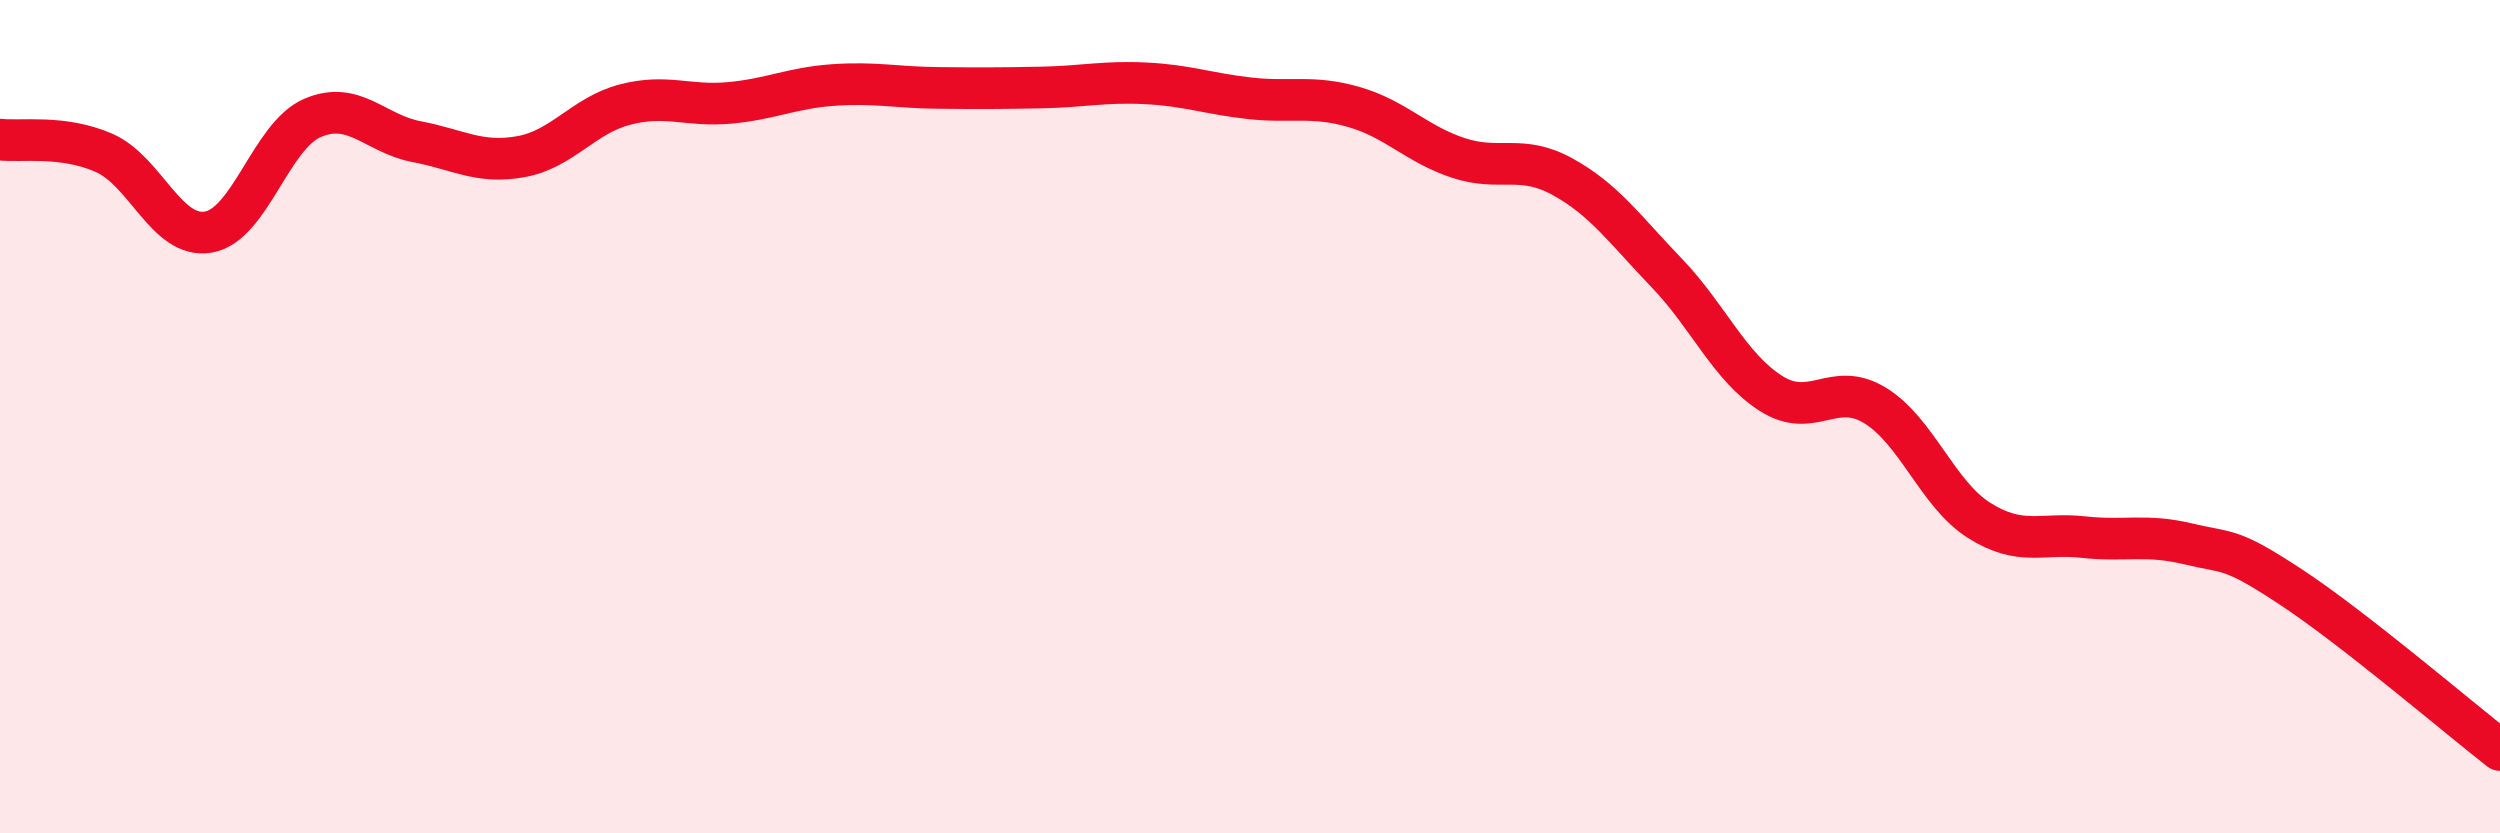
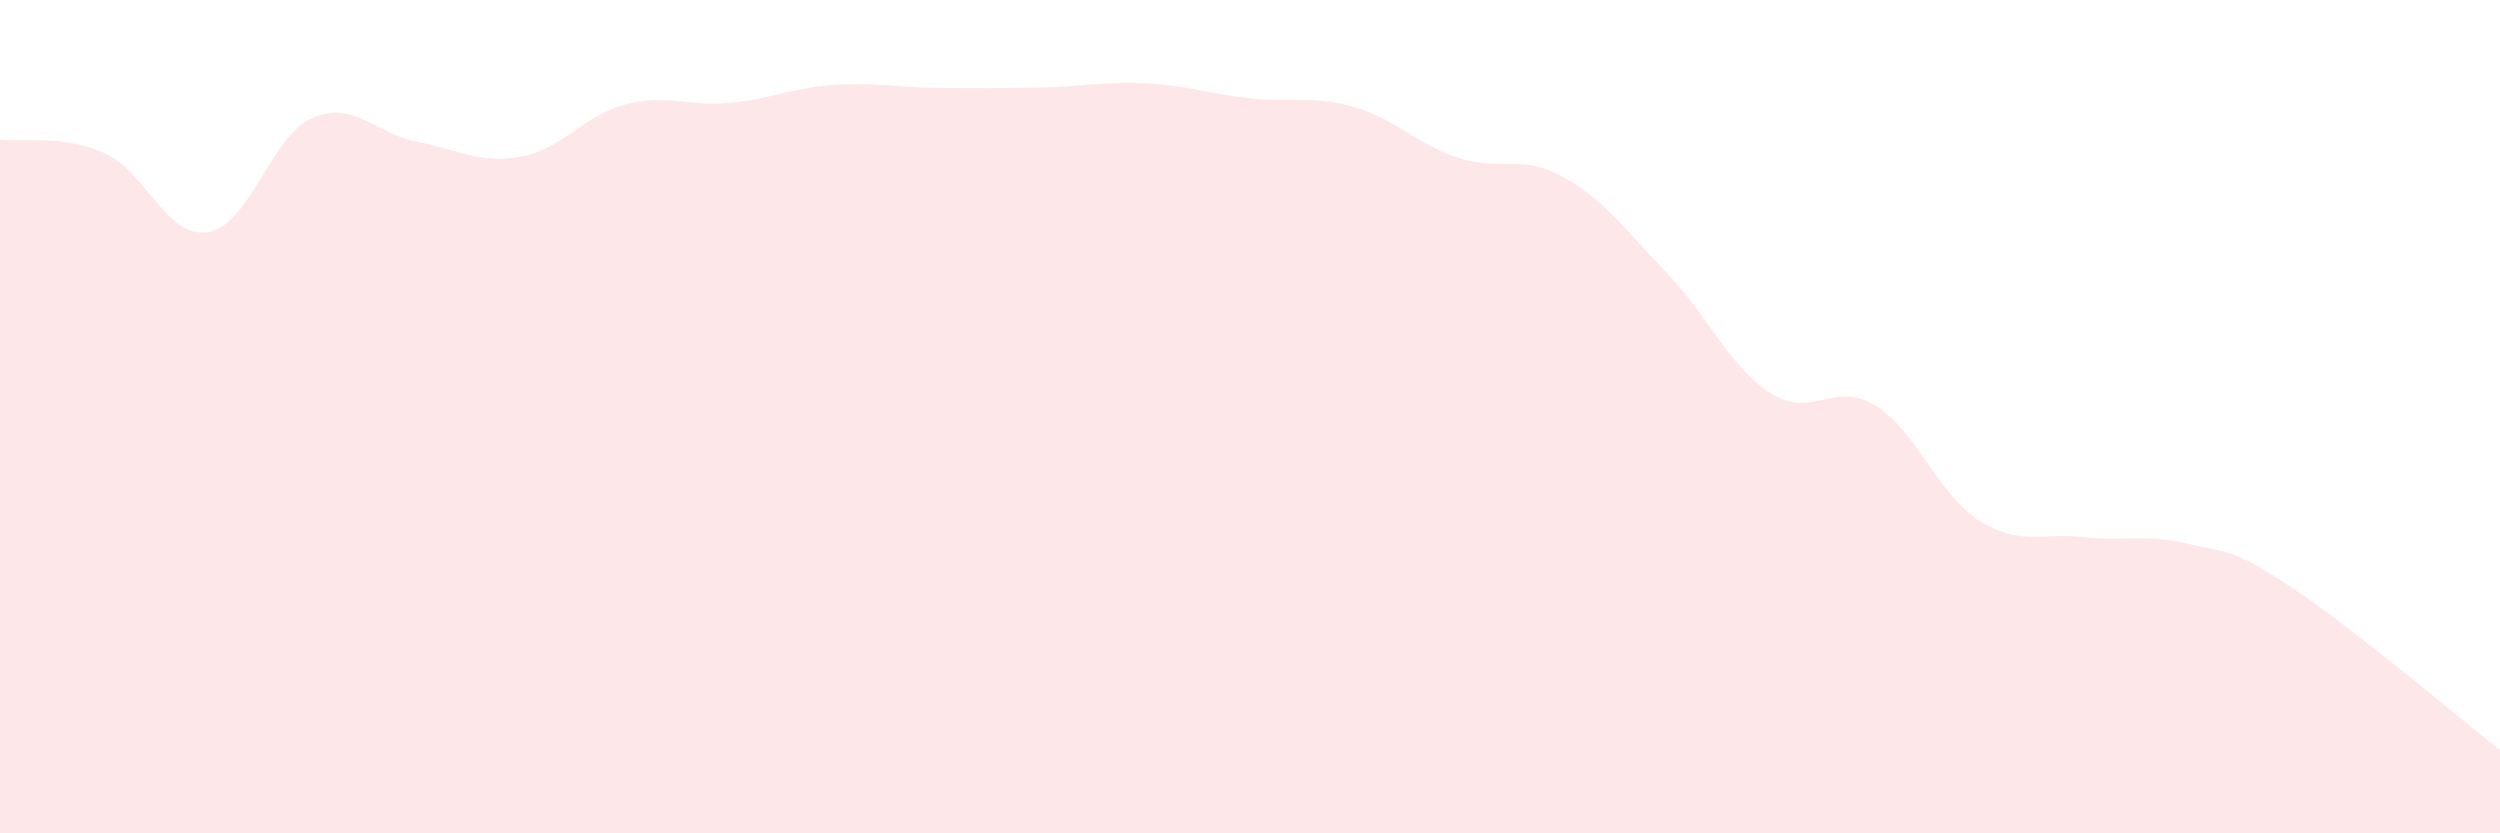
<svg xmlns="http://www.w3.org/2000/svg" width="60" height="20" viewBox="0 0 60 20">
  <path d="M 0,3.35 C 0.5,3.41 1.5,3.23 2.5,3.67 C 3.5,4.11 4,5.74 5,5.57 C 6,5.4 6.5,3.26 7.5,2.83 C 8.5,2.4 9,3.21 10,3.4 C 11,3.59 11.5,3.94 12.5,3.76 C 13.5,3.58 14,2.77 15,2.51 C 16,2.25 16.5,2.56 17.5,2.47 C 18.5,2.38 19,2.11 20,2.04 C 21,1.97 21.5,2.1 22.5,2.11 C 23.5,2.12 24,2.12 25,2.1 C 26,2.08 26.5,1.95 27.5,2 C 28.5,2.05 29,2.25 30,2.36 C 31,2.47 31.5,2.28 32.5,2.57 C 33.5,2.86 34,3.46 35,3.79 C 36,4.12 36.5,3.69 37.5,4.24 C 38.5,4.79 39,5.51 40,6.55 C 41,7.59 41.5,8.8 42.5,9.44 C 43.5,10.08 44,9.12 45,9.73 C 46,10.34 46.5,11.86 47.5,12.49 C 48.5,13.12 49,12.78 50,12.89 C 51,13 51.5,12.81 52.5,13.05 C 53.5,13.29 53.5,13.11 55,14.1 C 56.5,15.09 59,17.22 60,18L60 20L0 20Z" fill="#EB0A25" opacity="0.1" stroke-linecap="round" stroke-linejoin="round" />
-   <path d="M 0,3.35 C 0.5,3.41 1.5,3.23 2.5,3.67 C 3.5,4.11 4,5.74 5,5.57 C 6,5.4 6.5,3.26 7.5,2.83 C 8.5,2.4 9,3.21 10,3.4 C 11,3.59 11.5,3.94 12.5,3.76 C 13.5,3.58 14,2.77 15,2.51 C 16,2.25 16.5,2.56 17.5,2.47 C 18.5,2.38 19,2.11 20,2.04 C 21,1.97 21.5,2.1 22.5,2.11 C 23.5,2.12 24,2.12 25,2.1 C 26,2.08 26.5,1.95 27.5,2 C 28.5,2.05 29,2.25 30,2.36 C 31,2.47 31.5,2.28 32.5,2.57 C 33.5,2.86 34,3.46 35,3.79 C 36,4.12 36.5,3.69 37.5,4.24 C 38.5,4.79 39,5.51 40,6.55 C 41,7.59 41.5,8.8 42.5,9.44 C 43.5,10.08 44,9.12 45,9.73 C 46,10.34 46.5,11.86 47.5,12.49 C 48.5,13.12 49,12.78 50,12.89 C 51,13 51.5,12.81 52.5,13.05 C 53.5,13.29 53.5,13.11 55,14.1 C 56.5,15.09 59,17.22 60,18" stroke="#EB0A25" stroke-width="1" fill="none" stroke-linecap="round" stroke-linejoin="round" />
</svg>